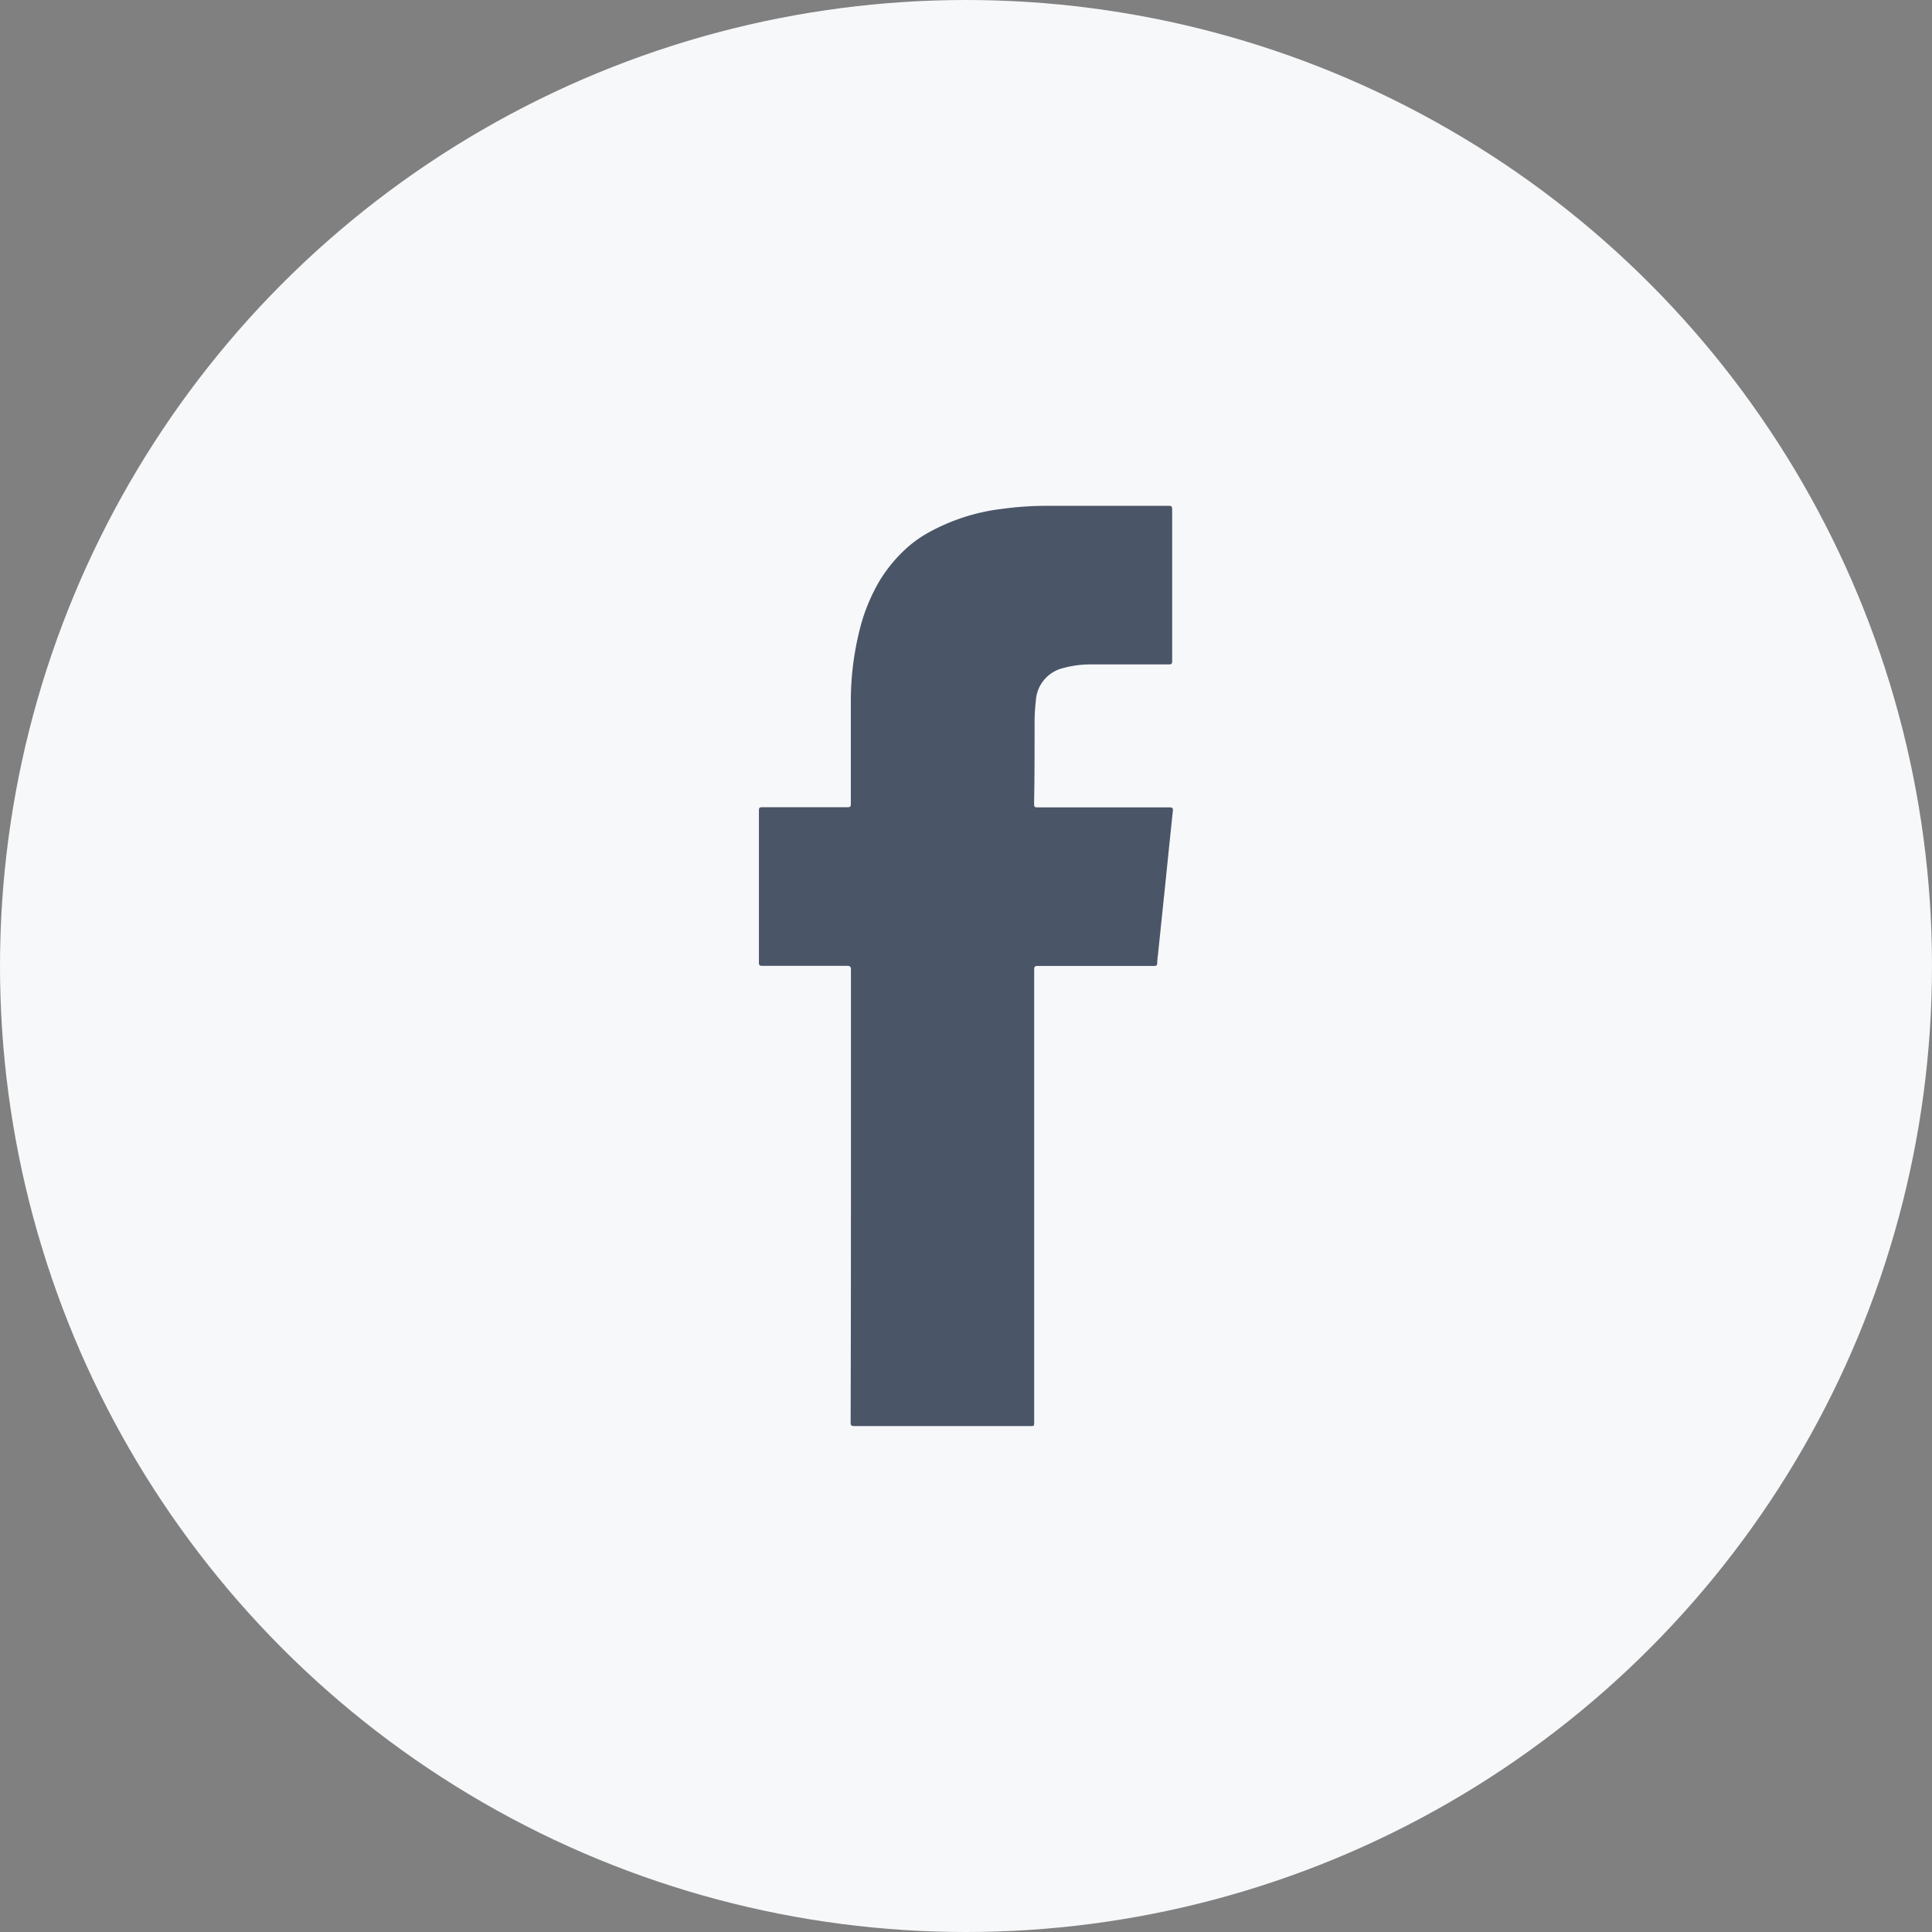
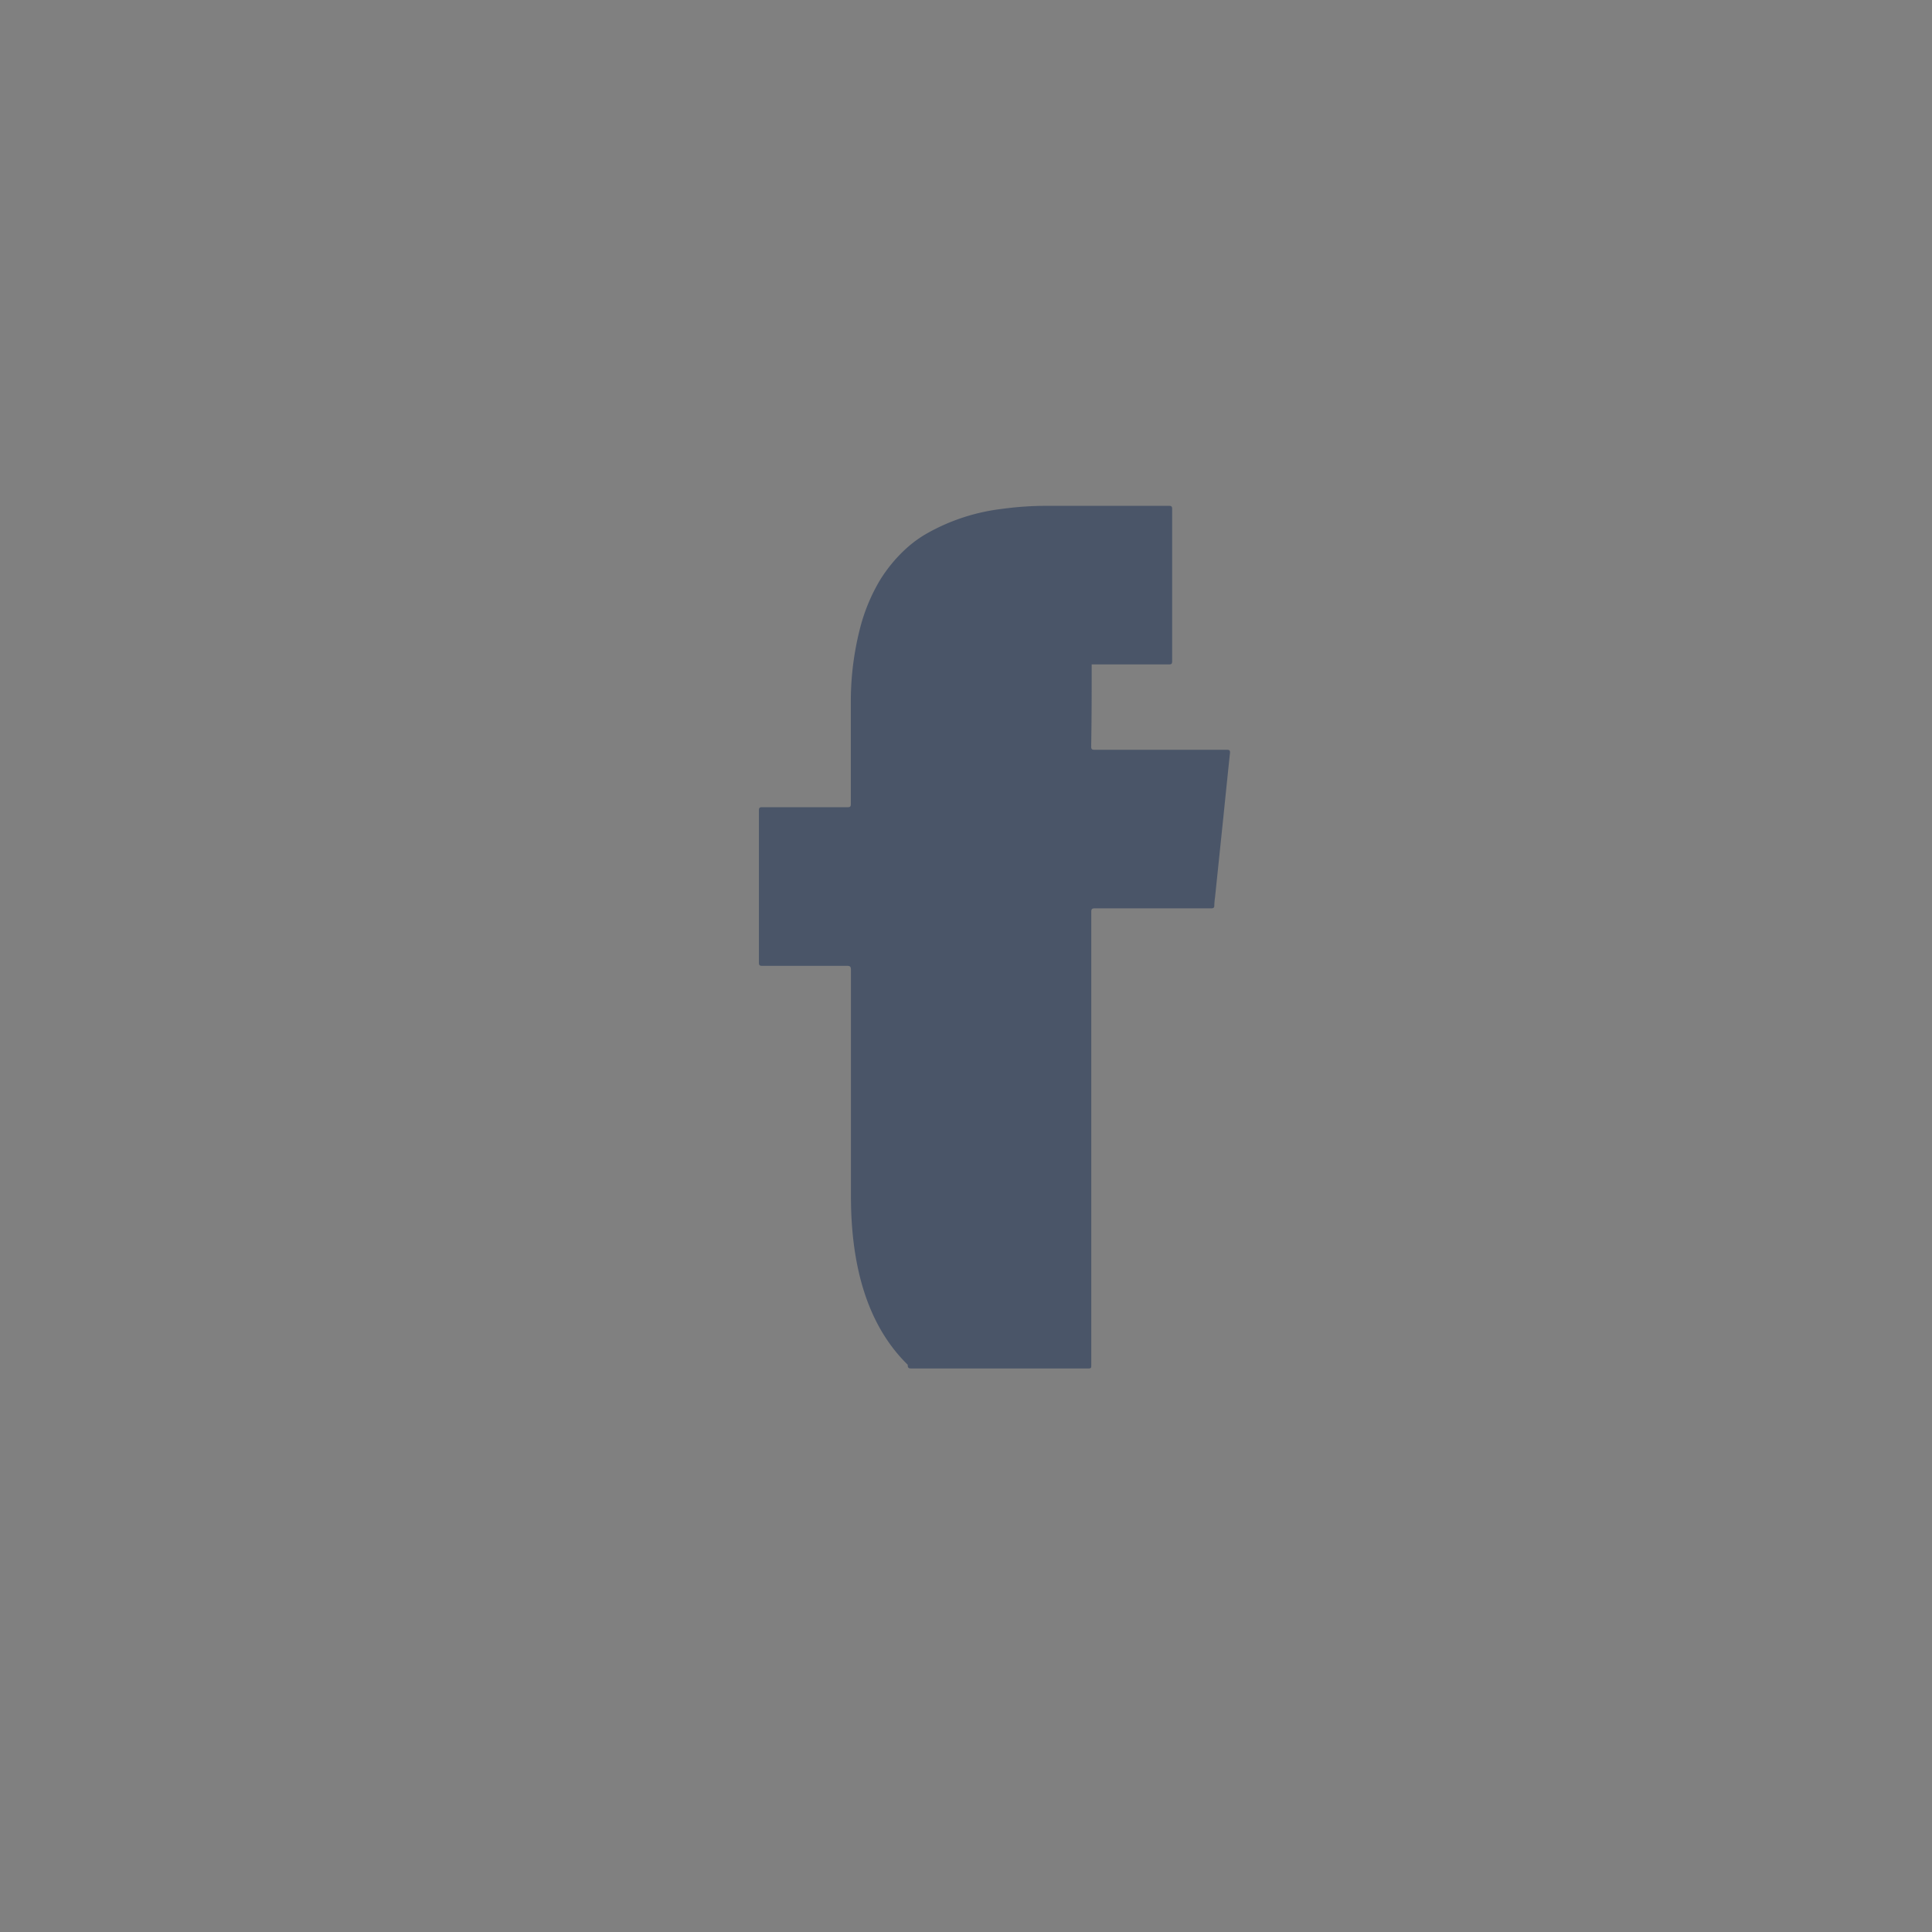
<svg xmlns="http://www.w3.org/2000/svg" width="38" height="38" viewBox="0 0 38 38">
  <rect x="0" y="0" width="38" height="38" fill="#808080" stroke="none" />
  <g id="Group_90386" data-name="Group 90386" transform="translate(-116 -111)">
-     <circle id="Ellipse_2" data-name="Ellipse 2" cx="19" cy="19" r="19" transform="translate(116 111)" fill="#f7f8fa" />
-     <path id="Path_126" data-name="Path 126" d="M2720.26,2135.907q0-2.224,0-4.448c0-.066-.019-.079-.078-.079-.556,0-1.111,0-1.667,0-.052,0-.065-.012-.065-.067q0-1.5,0-2.989c0-.057.017-.064.067-.064.559,0,1.118,0,1.677,0,.055,0,.064-.016.064-.067,0-.693,0-1.384,0-2.075a5.761,5.761,0,0,1,.17-1.334,3.581,3.581,0,0,1,.409-1,2.915,2.915,0,0,1,.483-.588,2.317,2.317,0,0,1,.467-.339,3.943,3.943,0,0,1,1.445-.465,6.487,6.487,0,0,1,.91-.06q1.185,0,2.371,0c.052,0,.065.013.065.066q0,1.495,0,2.988c0,.056-.016.066-.065.065q-.758,0-1.518,0a2.017,2.017,0,0,0-.556.071.7.7,0,0,0-.542.644,3.637,3.637,0,0,0-.025.418c0,.538,0,1.076-.01,1.614,0,.056.017.065.066.065.865,0,1.731,0,2.6,0,.062,0,.069.019.063.075-.045.423-.088.846-.131,1.269q-.081.78-.162,1.559a1.36,1.36,0,0,0-.014.158c0,.048-.019.058-.064.058-.763,0-1.525,0-2.288,0-.055,0-.068.015-.068.07q0,4.449,0,8.9c0,.08,0,.08-.079.08-1.154,0-2.308,0-3.461,0-.058,0-.07-.016-.07-.073Q2720.26,2138.133,2720.26,2135.907Z" transform="translate(-2587.523 -2001.383)" fill="#4a5568" />
+     <path id="Path_126" data-name="Path 126" d="M2720.26,2135.907q0-2.224,0-4.448c0-.066-.019-.079-.078-.079-.556,0-1.111,0-1.667,0-.052,0-.065-.012-.065-.067q0-1.5,0-2.989c0-.057.017-.064.067-.064.559,0,1.118,0,1.677,0,.055,0,.064-.016.064-.067,0-.693,0-1.384,0-2.075a5.761,5.761,0,0,1,.17-1.334,3.581,3.581,0,0,1,.409-1,2.915,2.915,0,0,1,.483-.588,2.317,2.317,0,0,1,.467-.339,3.943,3.943,0,0,1,1.445-.465,6.487,6.487,0,0,1,.91-.06q1.185,0,2.371,0c.052,0,.065.013.065.066q0,1.495,0,2.988c0,.056-.016.066-.065.065q-.758,0-1.518,0c0,.538,0,1.076-.01,1.614,0,.056.017.065.066.065.865,0,1.731,0,2.6,0,.062,0,.069.019.063.075-.045.423-.088.846-.131,1.269q-.081.78-.162,1.559a1.36,1.36,0,0,0-.014.158c0,.048-.019.058-.064.058-.763,0-1.525,0-2.288,0-.055,0-.068.015-.068.07q0,4.449,0,8.9c0,.08,0,.08-.079.08-1.154,0-2.308,0-3.461,0-.058,0-.07-.016-.07-.073Q2720.26,2138.133,2720.26,2135.907Z" transform="translate(-2587.523 -2001.383)" fill="#4a5568" />
  </g>
</svg>